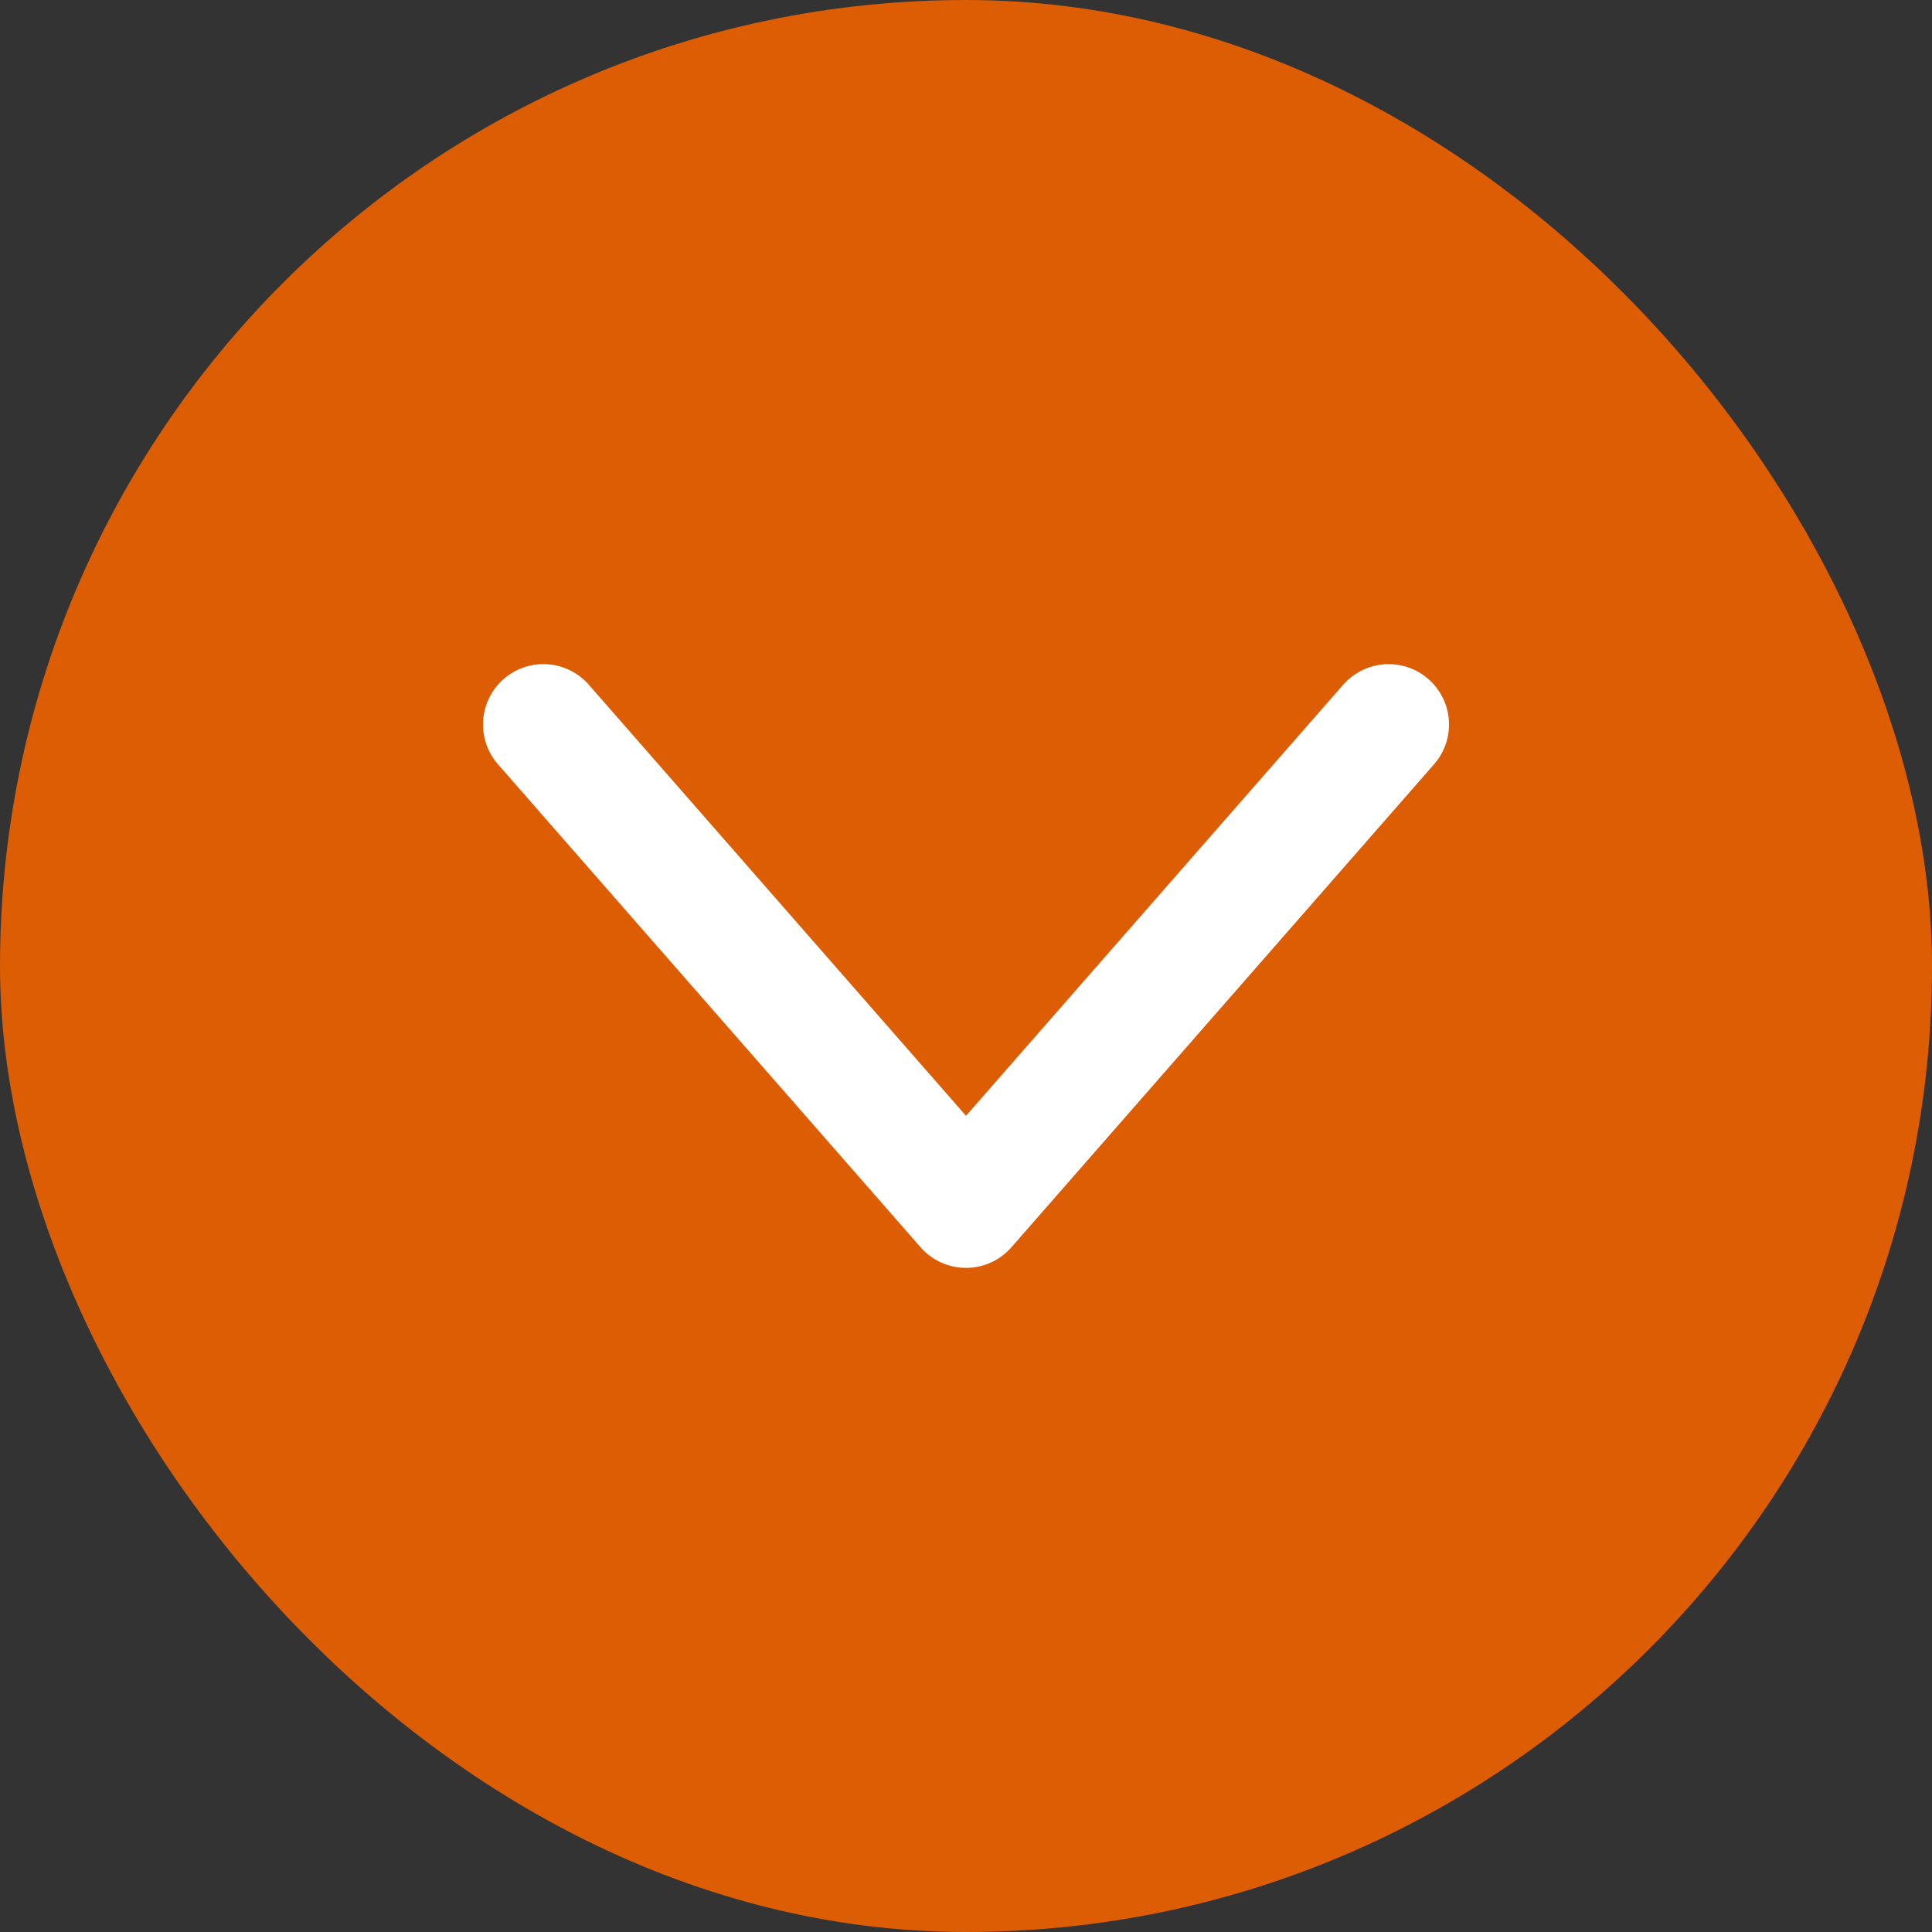
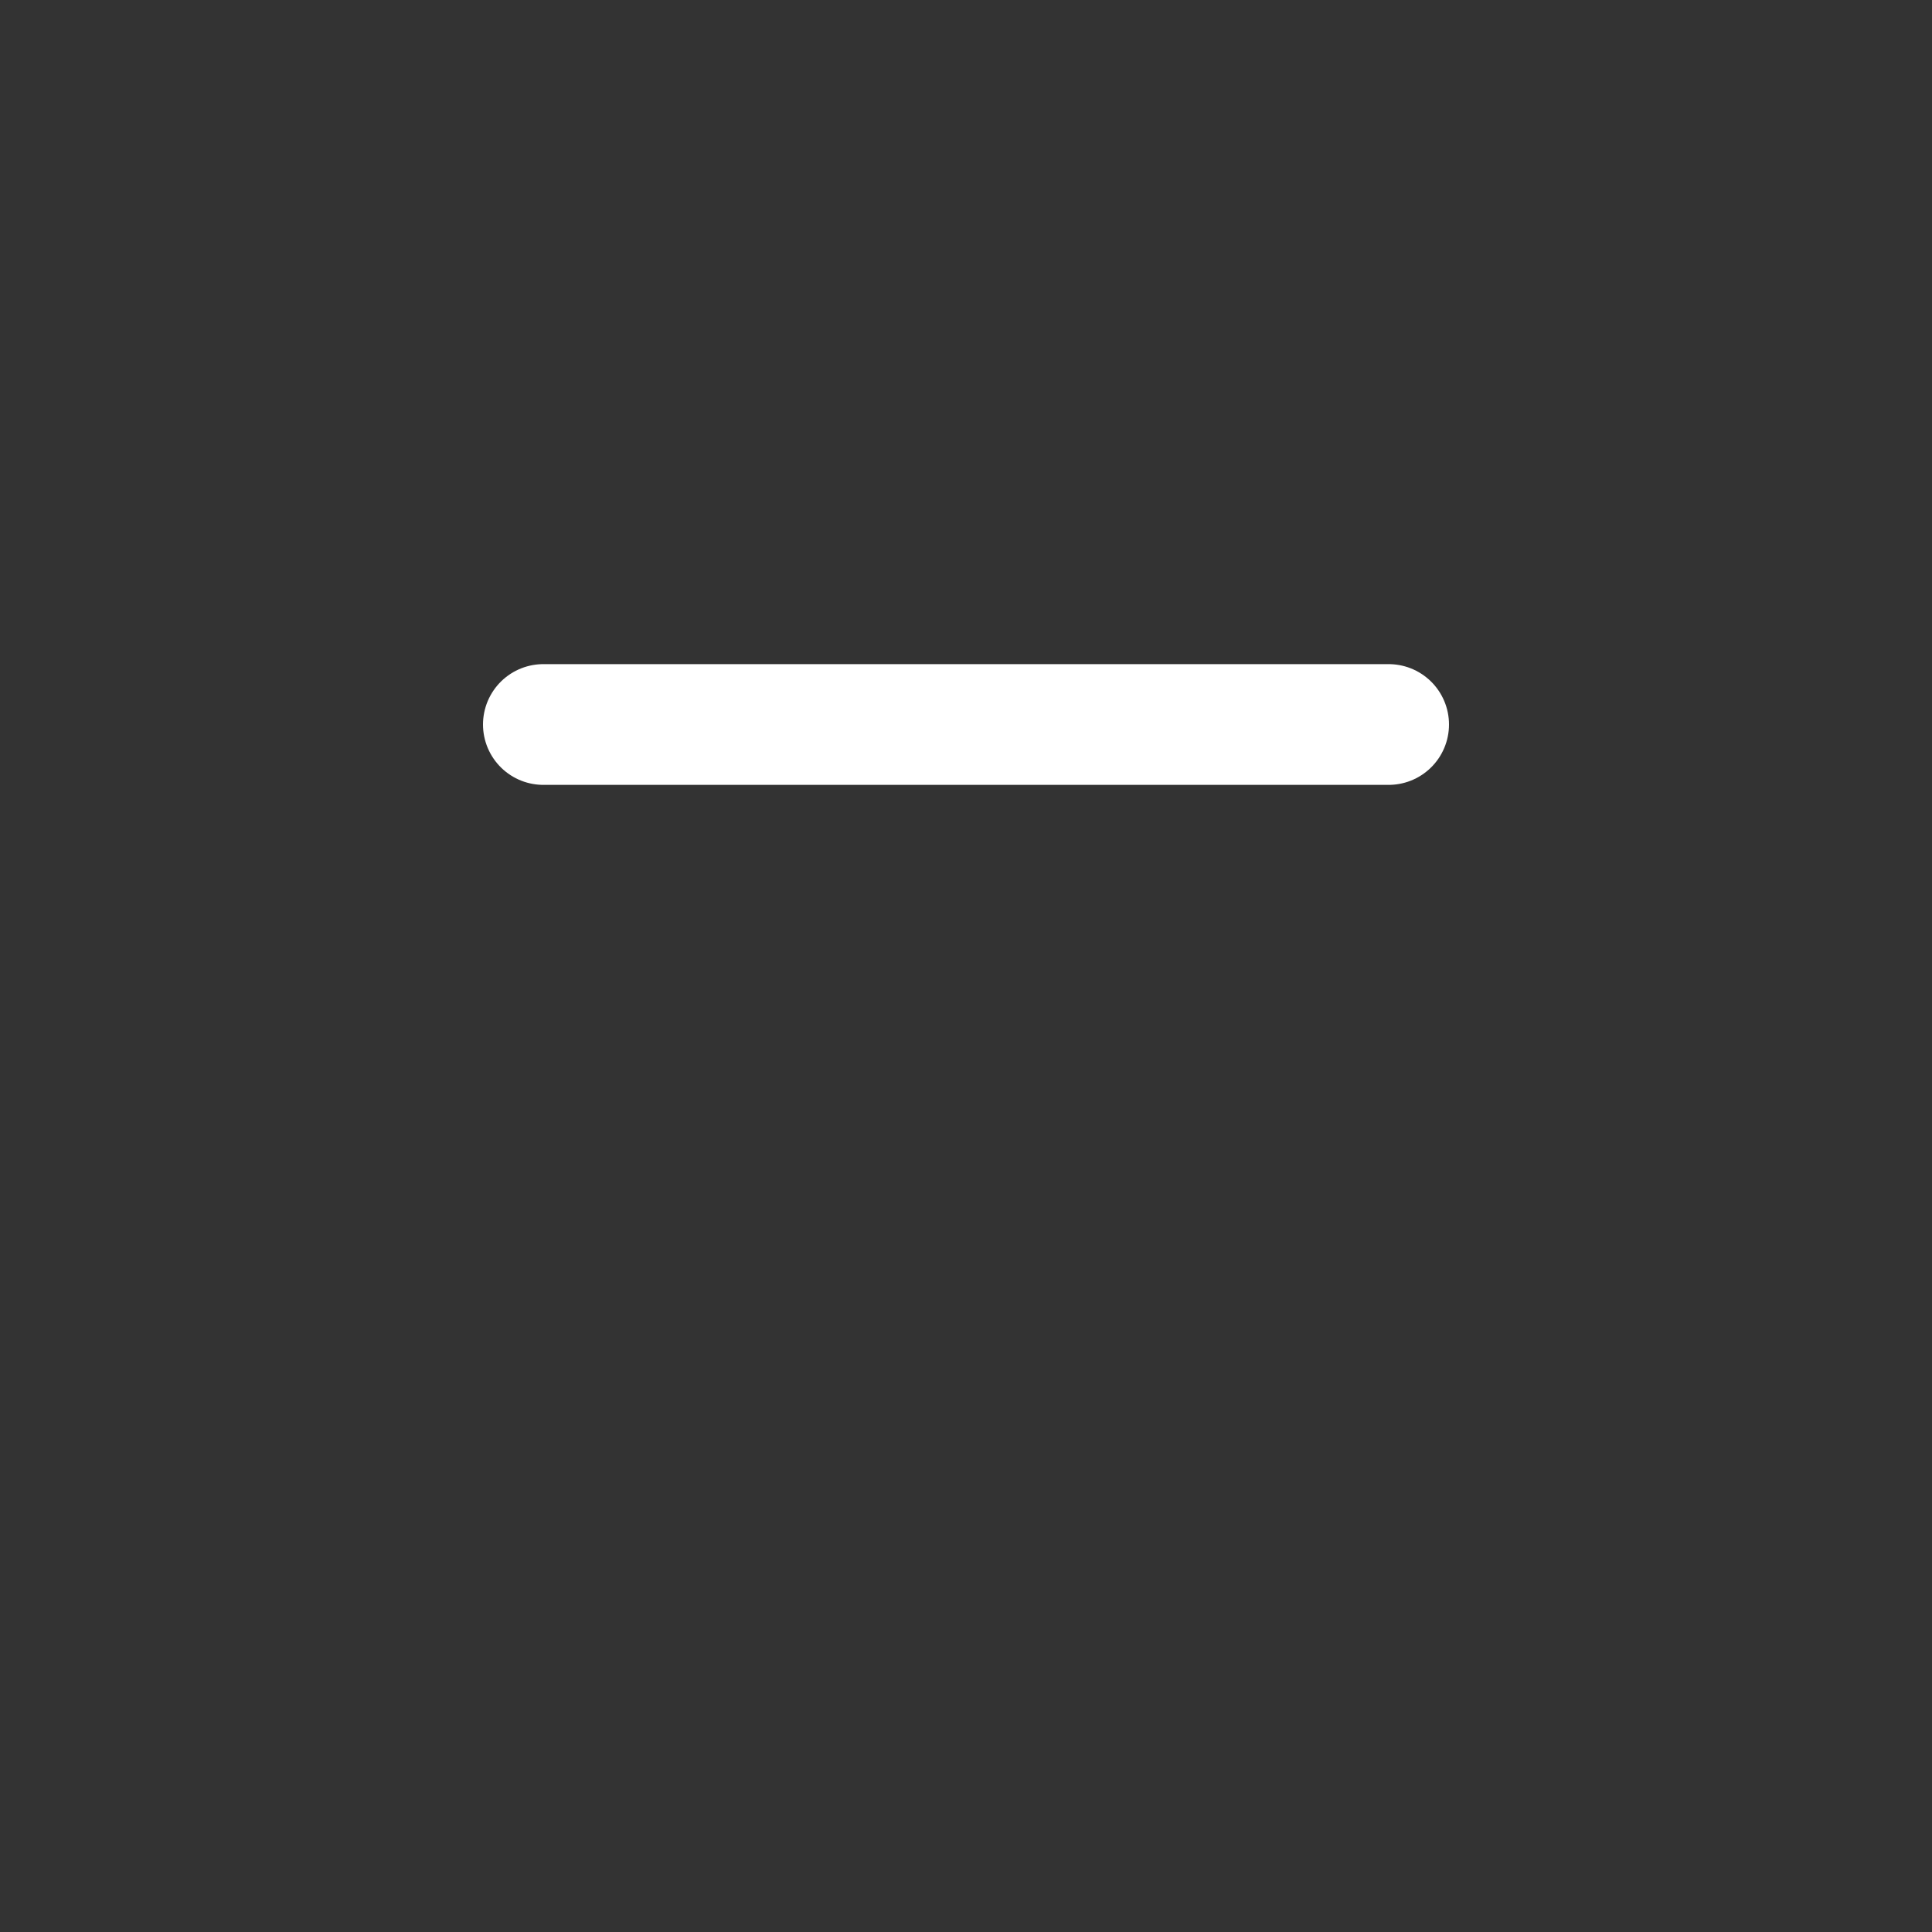
<svg xmlns="http://www.w3.org/2000/svg" width="32" height="32" viewBox="0 0 32 32" fill="none">
  <rect x="0" y="0" width="32" height="32" fill="#333333" stroke="none" />
-   <rect x="0.5" y="0.5" width="31" height="31" rx="15.5" fill="#DC5D04" />
-   <rect x="0.5" y="0.5" width="31" height="31" rx="15.5" stroke="#DC5D04" />
-   <path d="M23 12L16 20L9 12" stroke="white" stroke-width="2" stroke-linecap="round" stroke-linejoin="round" />
+   <path d="M23 12L9 12" stroke="white" stroke-width="2" stroke-linecap="round" stroke-linejoin="round" />
</svg>